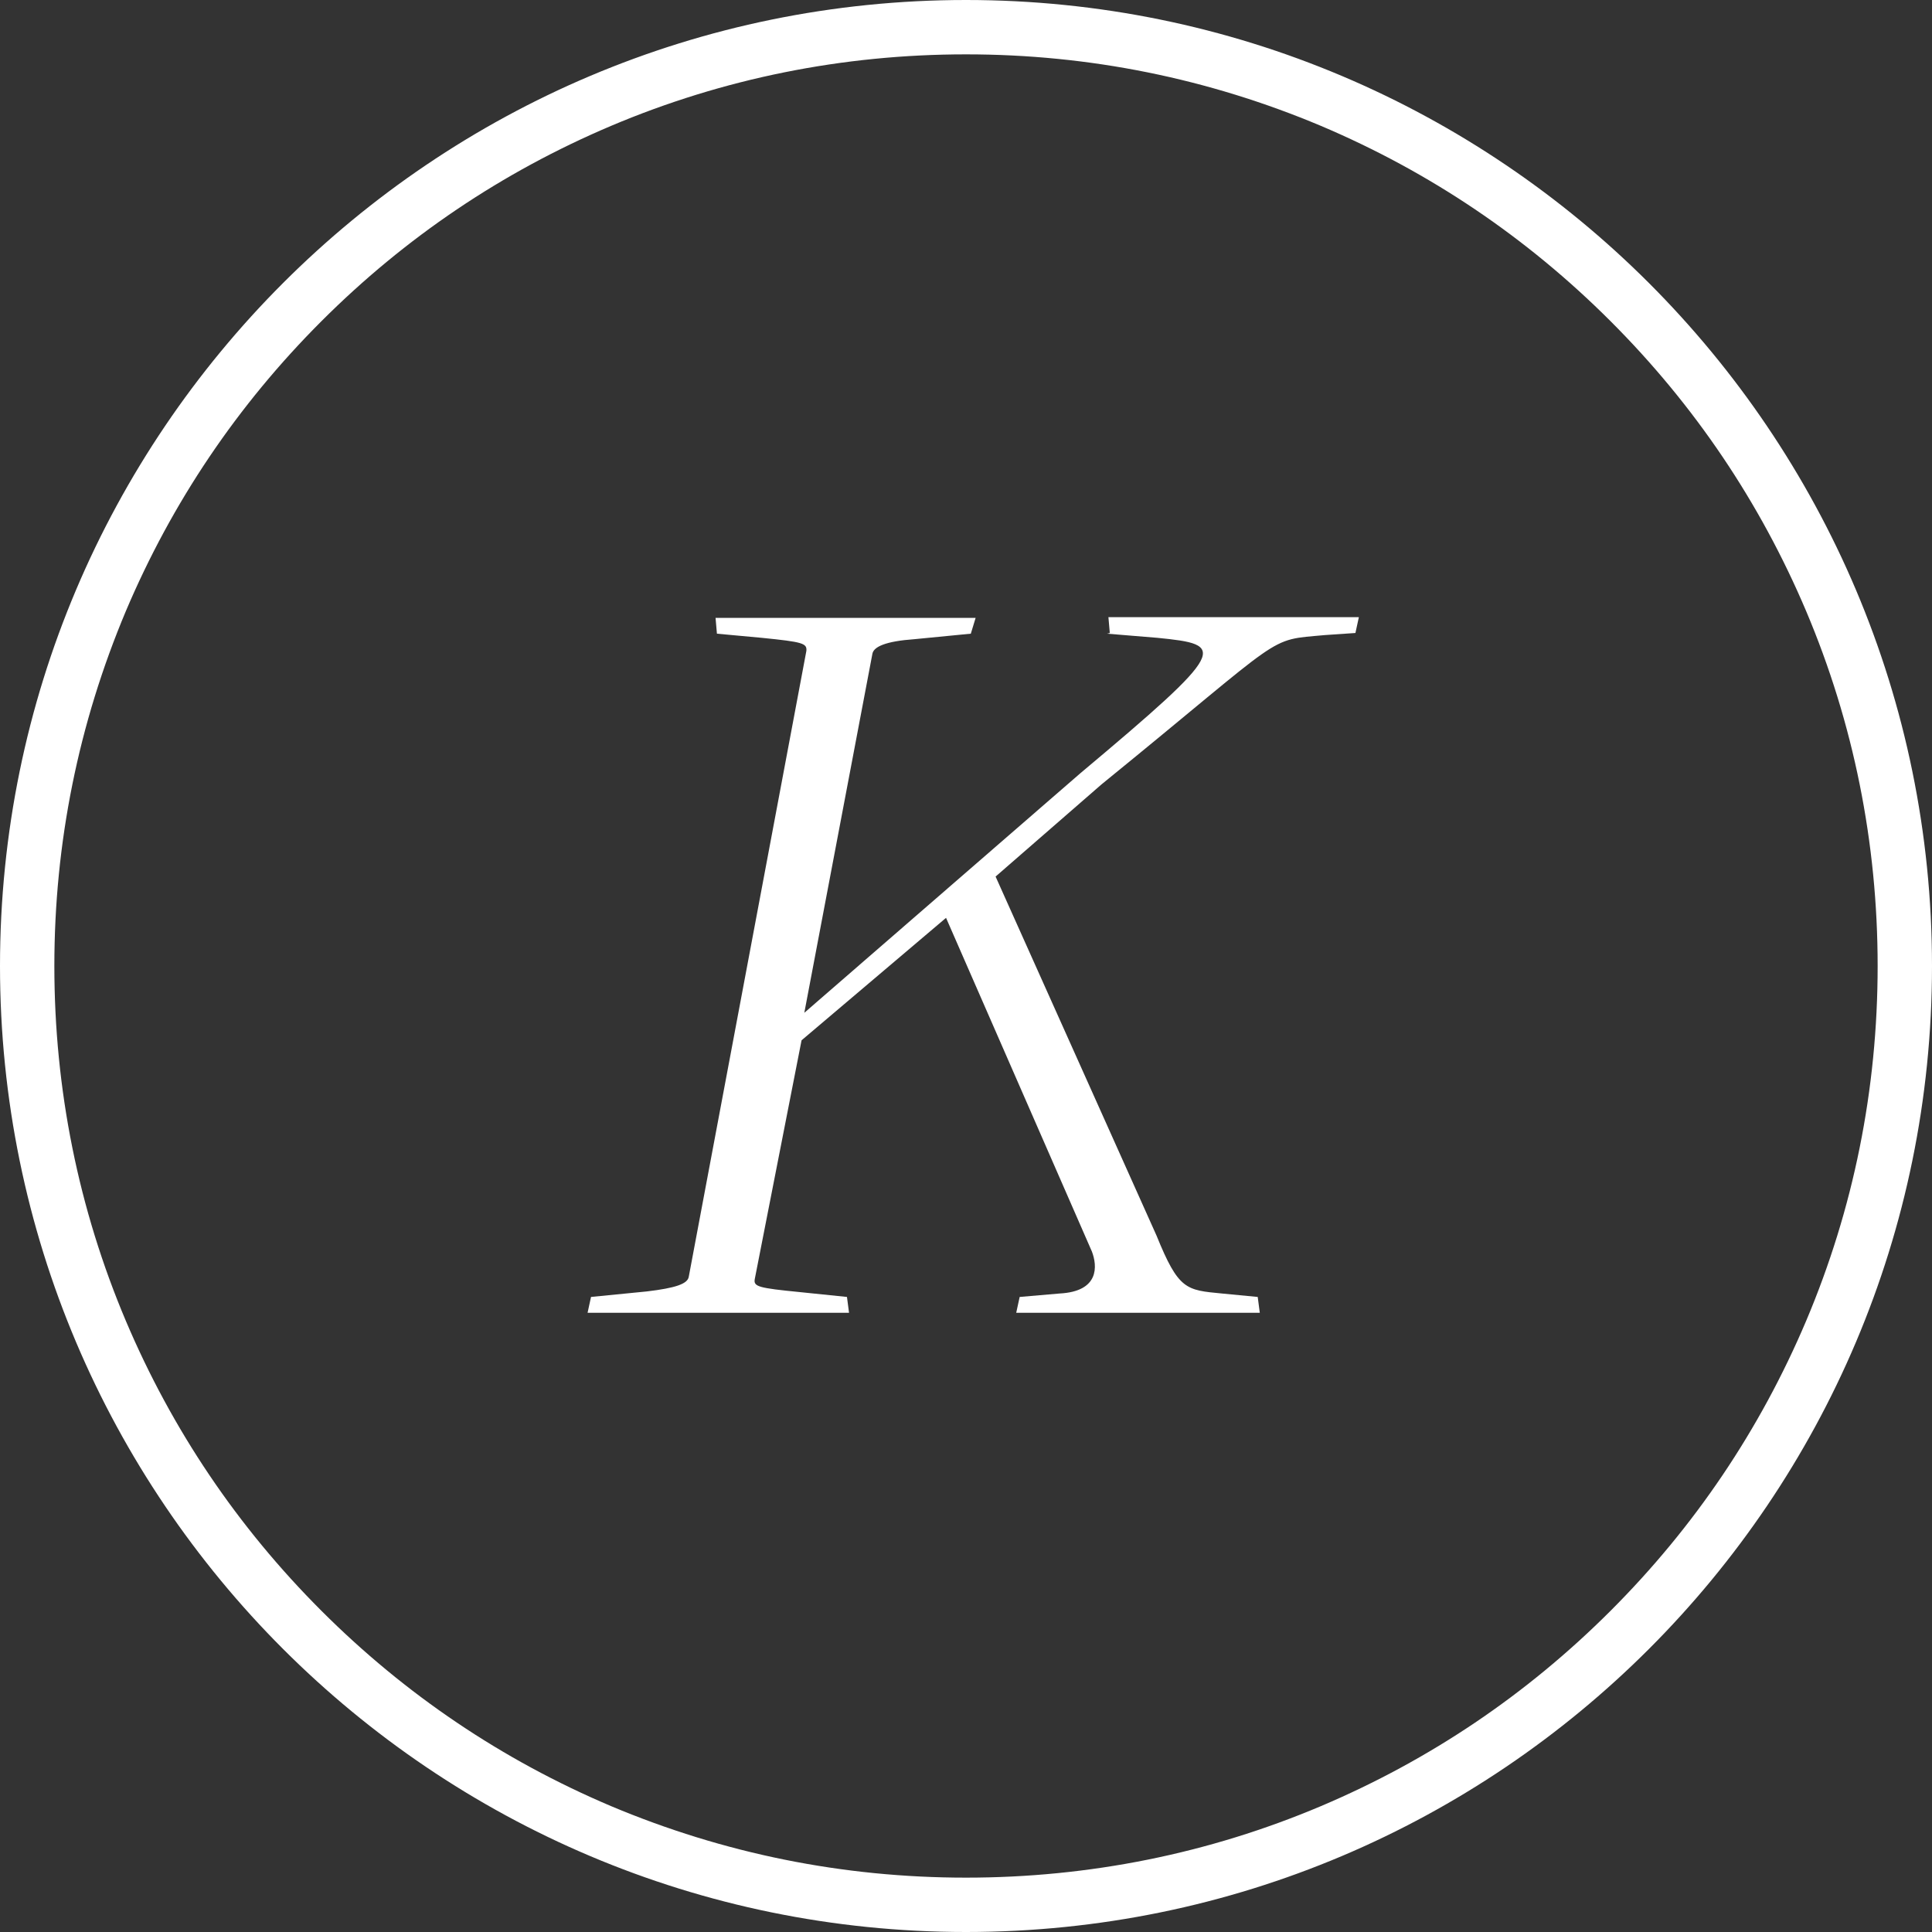
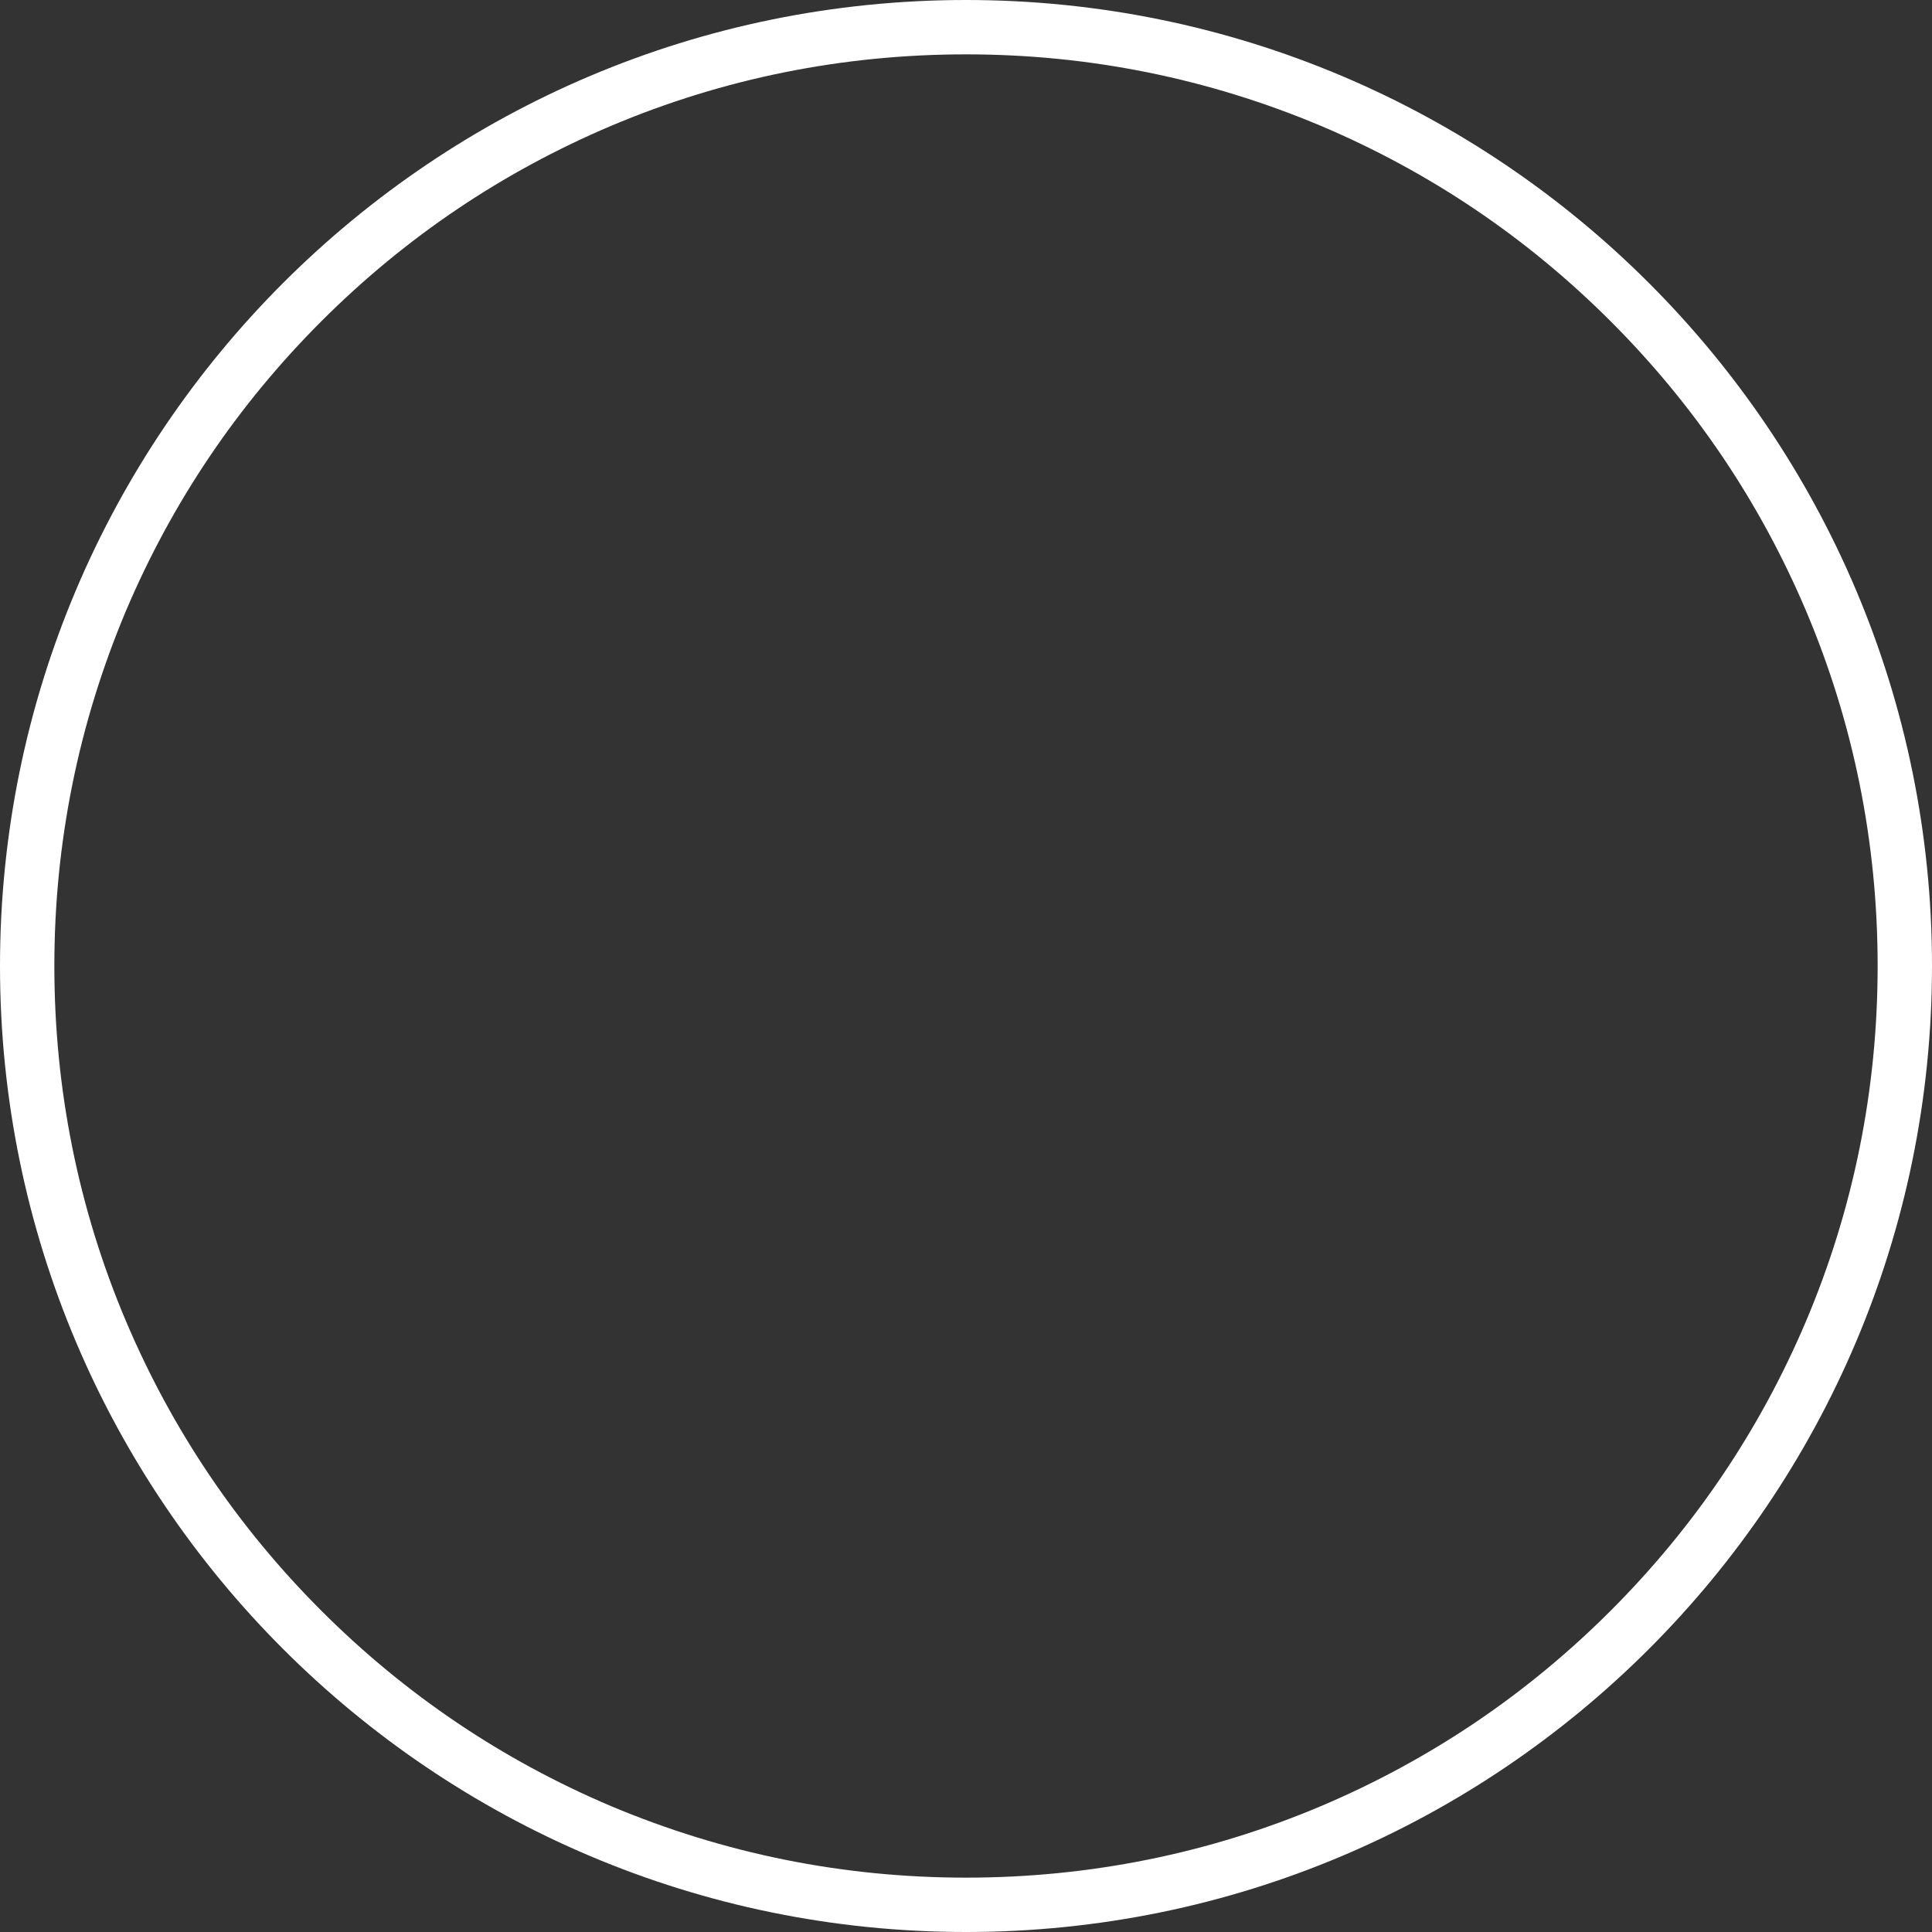
<svg xmlns="http://www.w3.org/2000/svg" id="Layer_2" data-name="Layer 2" viewBox="0 0 28.08 28.08">
  <rect x="0" y="0" width="28.08" height="28.08" fill="#333333" stroke="none" />
  <defs>
    <style>
      .cls-1 {
        fill: #fff;
      }
    </style>
  </defs>
  <g id="Layer_1-2" data-name="Layer 1">
    <g>
      <path class="cls-1" d="m14.04,0C6.29,0,0,6.29,0,14.04s6.29,14.04,14.04,14.04,14.04-6.29,14.04-14.04S21.79,0,14.04,0Zm9.37,23.41c-1.22,1.22-2.63,2.17-4.21,2.84-1.63.69-3.37,1.04-5.16,1.04s-3.52-.35-5.16-1.04c-1.58-.67-2.99-1.62-4.21-2.84-1.22-1.22-2.17-2.63-2.84-4.21-.69-1.63-1.04-3.37-1.04-5.16s.35-3.52,1.04-5.16c.67-1.58,1.62-2.99,2.84-4.21,1.22-1.22,2.63-2.17,4.21-2.84,1.63-.69,3.37-1.04,5.16-1.04s3.52.35,5.16,1.04c1.58.67,2.99,1.62,4.21,2.84,1.22,1.22,2.17,2.63,2.84,4.21.69,1.63,1.04,3.37,1.04,5.16s-.35,3.53-1.04,5.16c-.67,1.58-1.62,2.99-2.84,4.21Z" />
-       <path class="cls-1" d="m16.09,9.21l.73.06c1,.1,1.05.15-1.12,1.97l-4.01,3.48.99-5.22c.02-.1.19-.18.61-.21l.82-.08.07-.23h-3.78l.02.23.65.06c.6.06.66.08.65.19l-1.71,9.1c-.02.1-.19.16-.61.21l-.81.08-.05.23h3.8l-.03-.23-.68-.07c-.61-.06-.68-.08-.66-.19l.68-3.47,2.1-1.78,2.12,4.85c.08.21.11.58-.47.61l-.58.05-.05.23h3.54l-.03-.23-.52-.05c-.52-.05-.63-.05-.95-.84l-2.34-5.22,1.54-1.34c2.73-2.22,2.38-2.09,3.25-2.17l.44-.03.05-.23h-3.64l.02.23Z" />
    </g>
  </g>
</svg>